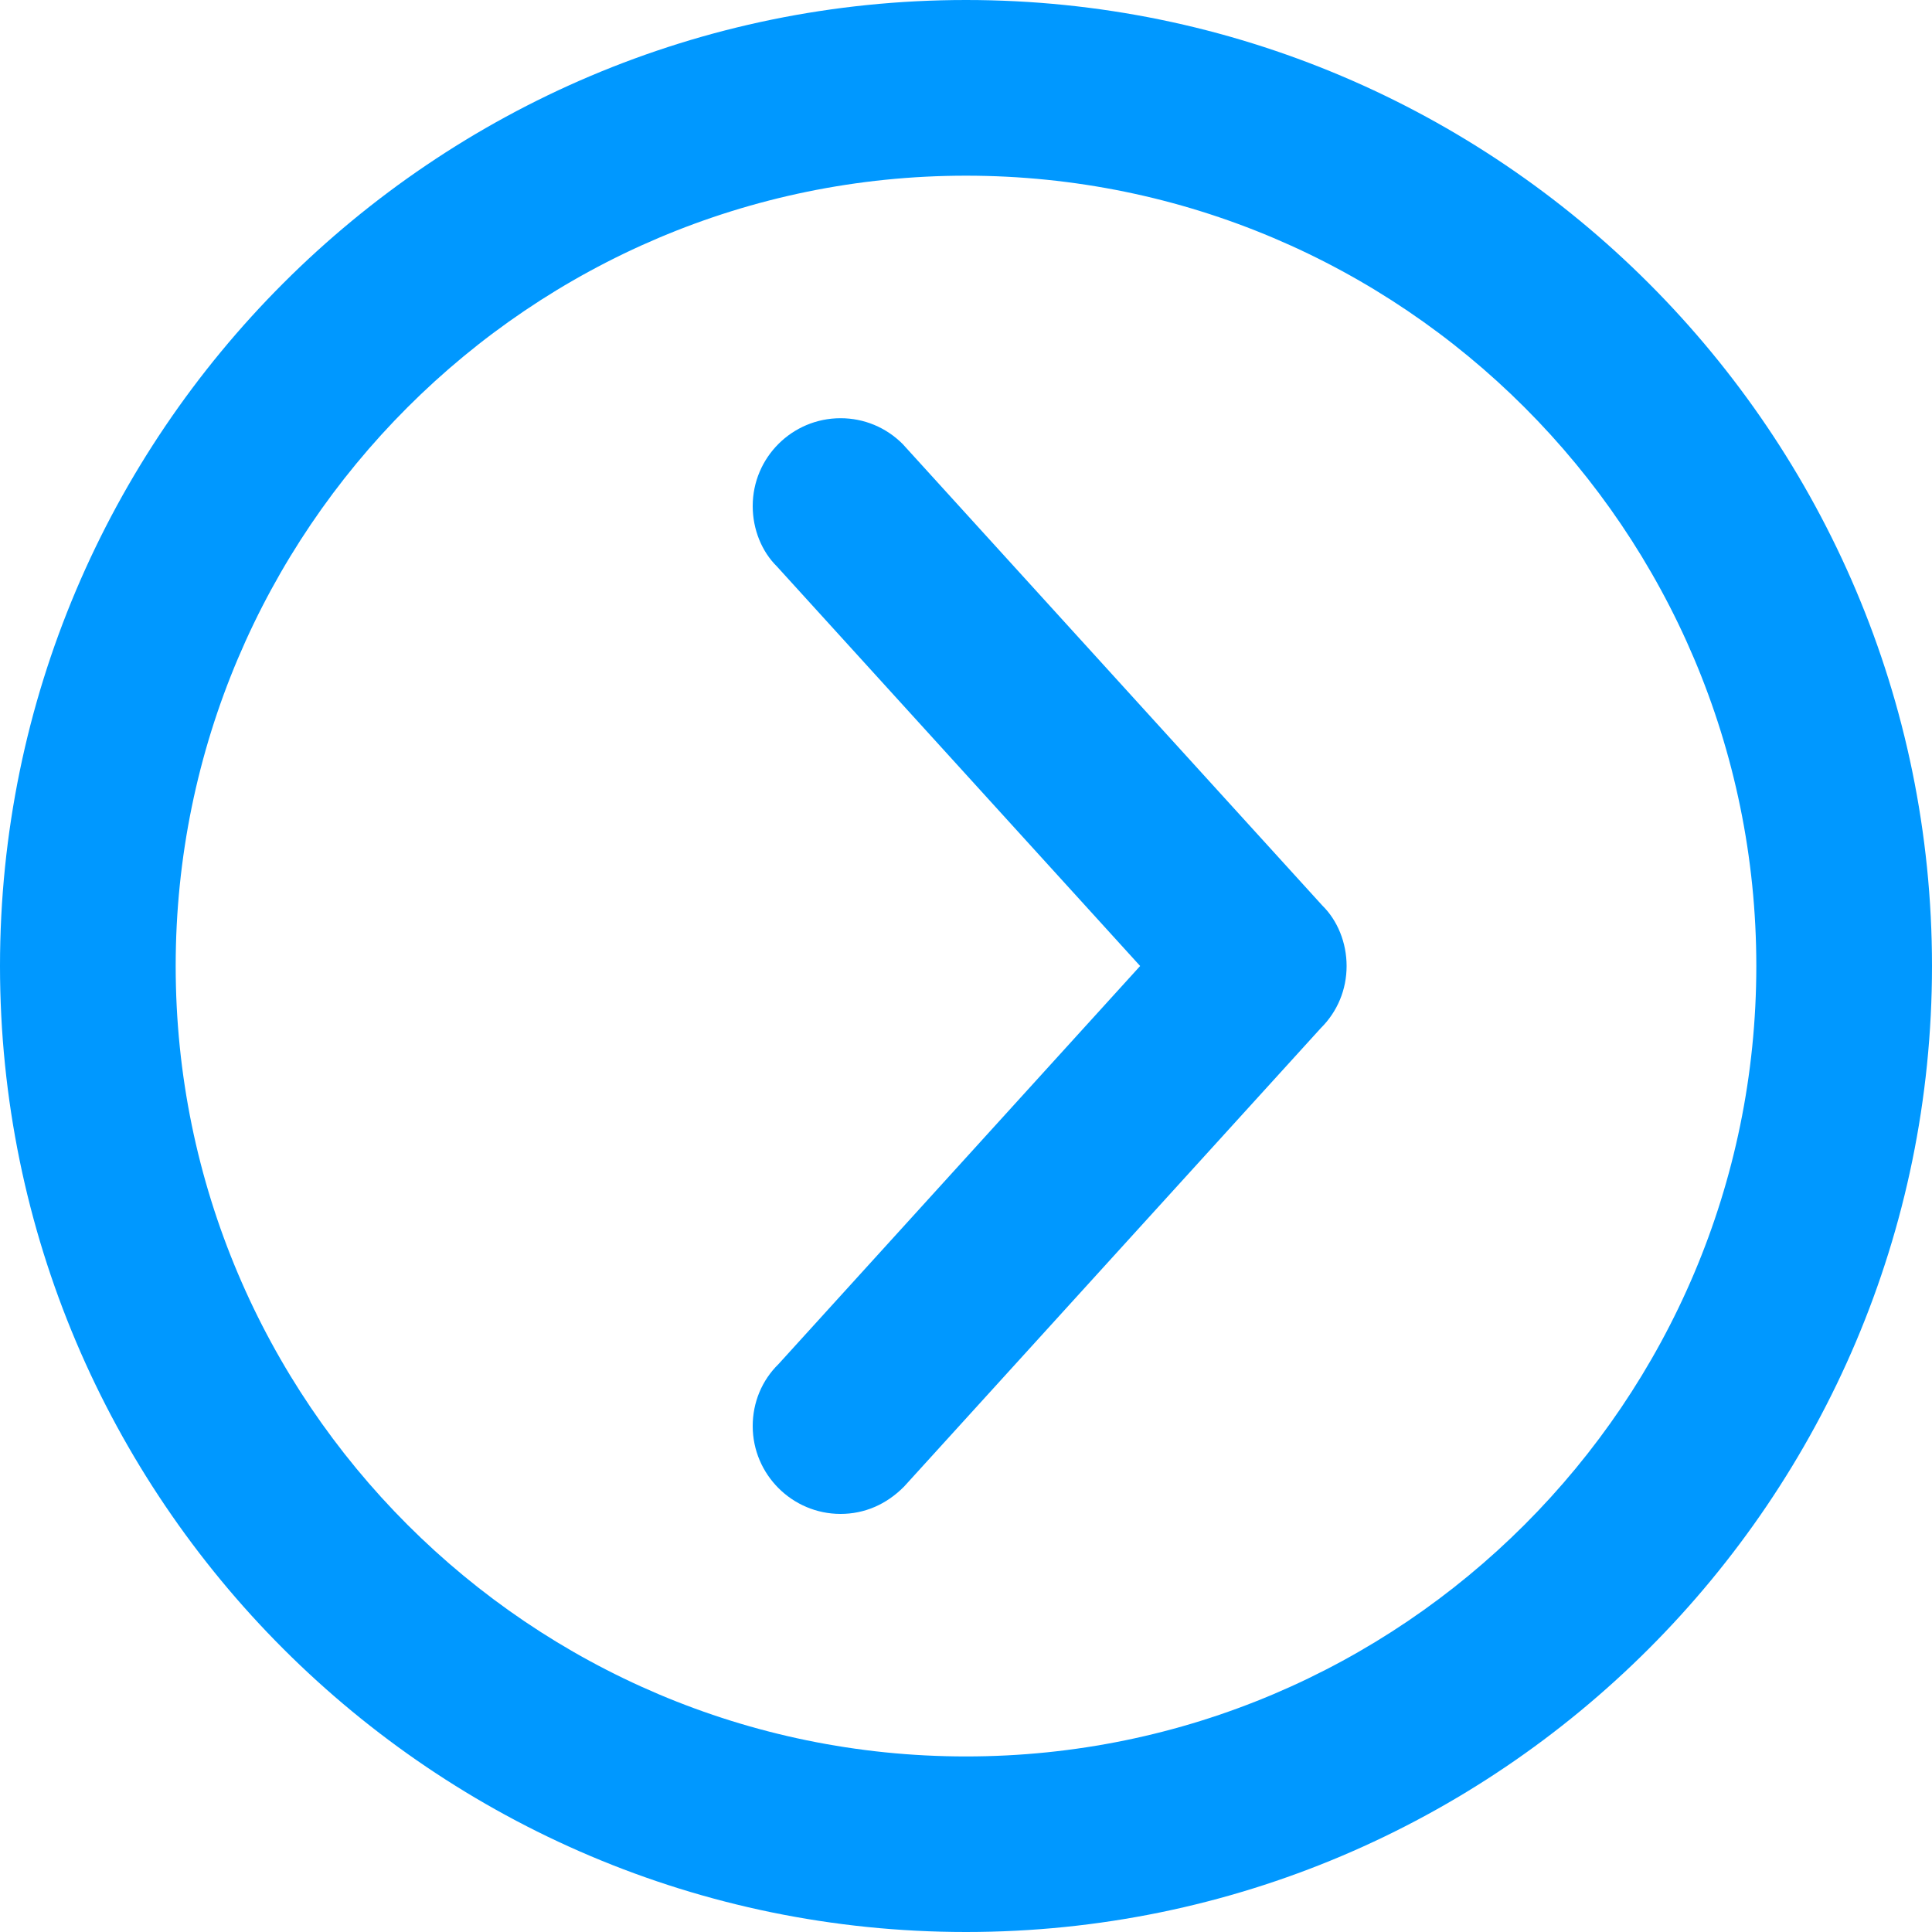
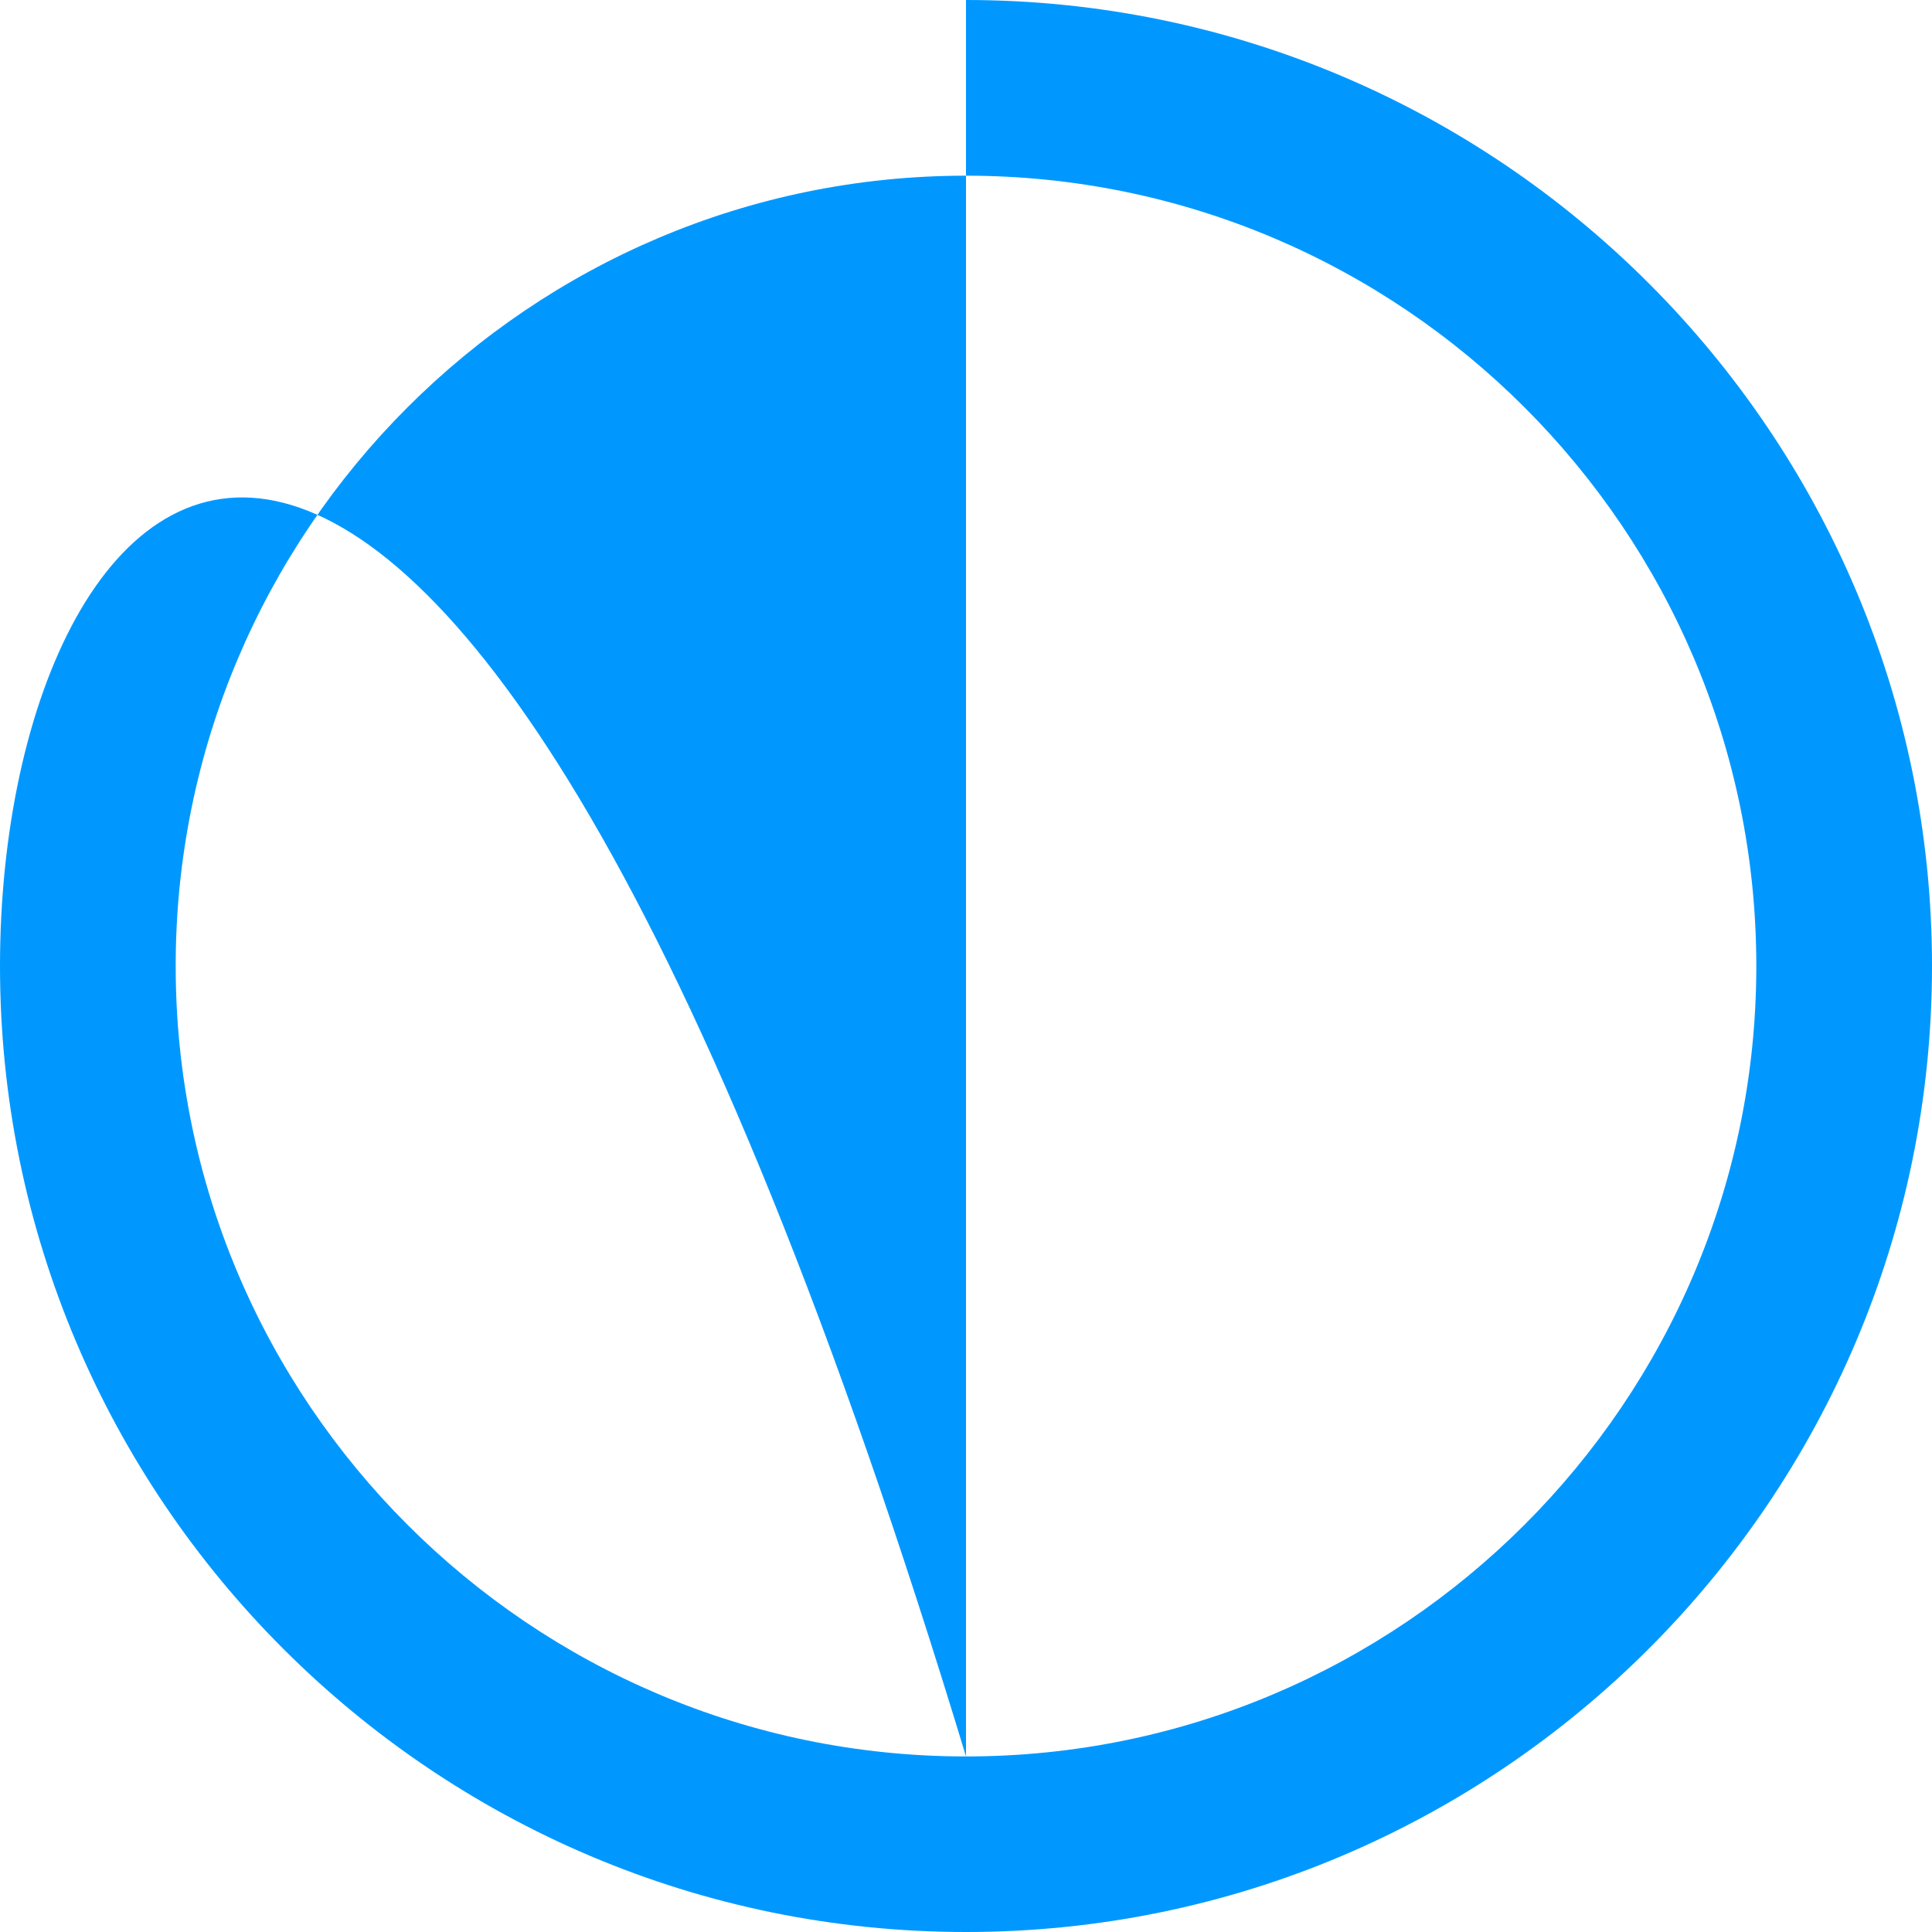
<svg xmlns="http://www.w3.org/2000/svg" version="1.1" id="Layer_1" x="0px" y="0px" width="15px" height="15px" viewBox="0 0 15 15" enable-background="new 0 0 15 15" xml:space="preserve">
  <g>
-     <path fill="#0098FF" d="M7.5,13.637c-3.383,0-6.136-2.752-6.136-6.137c0-3.384,2.753-6.136,6.136-6.136s6.136,2.752,6.136,6.136   C13.636,10.885,10.883,13.637,7.5,13.637 M7.5,0C3.365,0,0,3.364,0,7.5C0,11.637,3.365,15,7.5,15S15,11.637,15,7.5   C15,3.364,11.635,0,7.5,0" />
-     <path fill="#0098FF" d="M7.008,3.447c-0.129-0.129-0.3-0.2-0.482-0.2c-0.376,0-0.682,0.305-0.682,0.682   c0,0.182,0.071,0.354,0.188,0.469L8.852,7.5l-2.807,3.09c-0.13,0.127-0.201,0.299-0.201,0.482c0,0.375,0.306,0.682,0.682,0.682   c0.184,0,0.355-0.072,0.494-0.213l3.235-3.559c0.129-0.128,0.2-0.299,0.2-0.482c0-0.182-0.071-0.354-0.188-0.469L7.008,3.447z" />
+     <path fill="#0098FF" d="M7.5,13.637c-3.383,0-6.136-2.752-6.136-6.137c0-3.384,2.753-6.136,6.136-6.136s6.136,2.752,6.136,6.136   C13.636,10.885,10.883,13.637,7.5,13.637 C3.365,0,0,3.364,0,7.5C0,11.637,3.365,15,7.5,15S15,11.637,15,7.5   C15,3.364,11.635,0,7.5,0" />
  </g>
</svg>